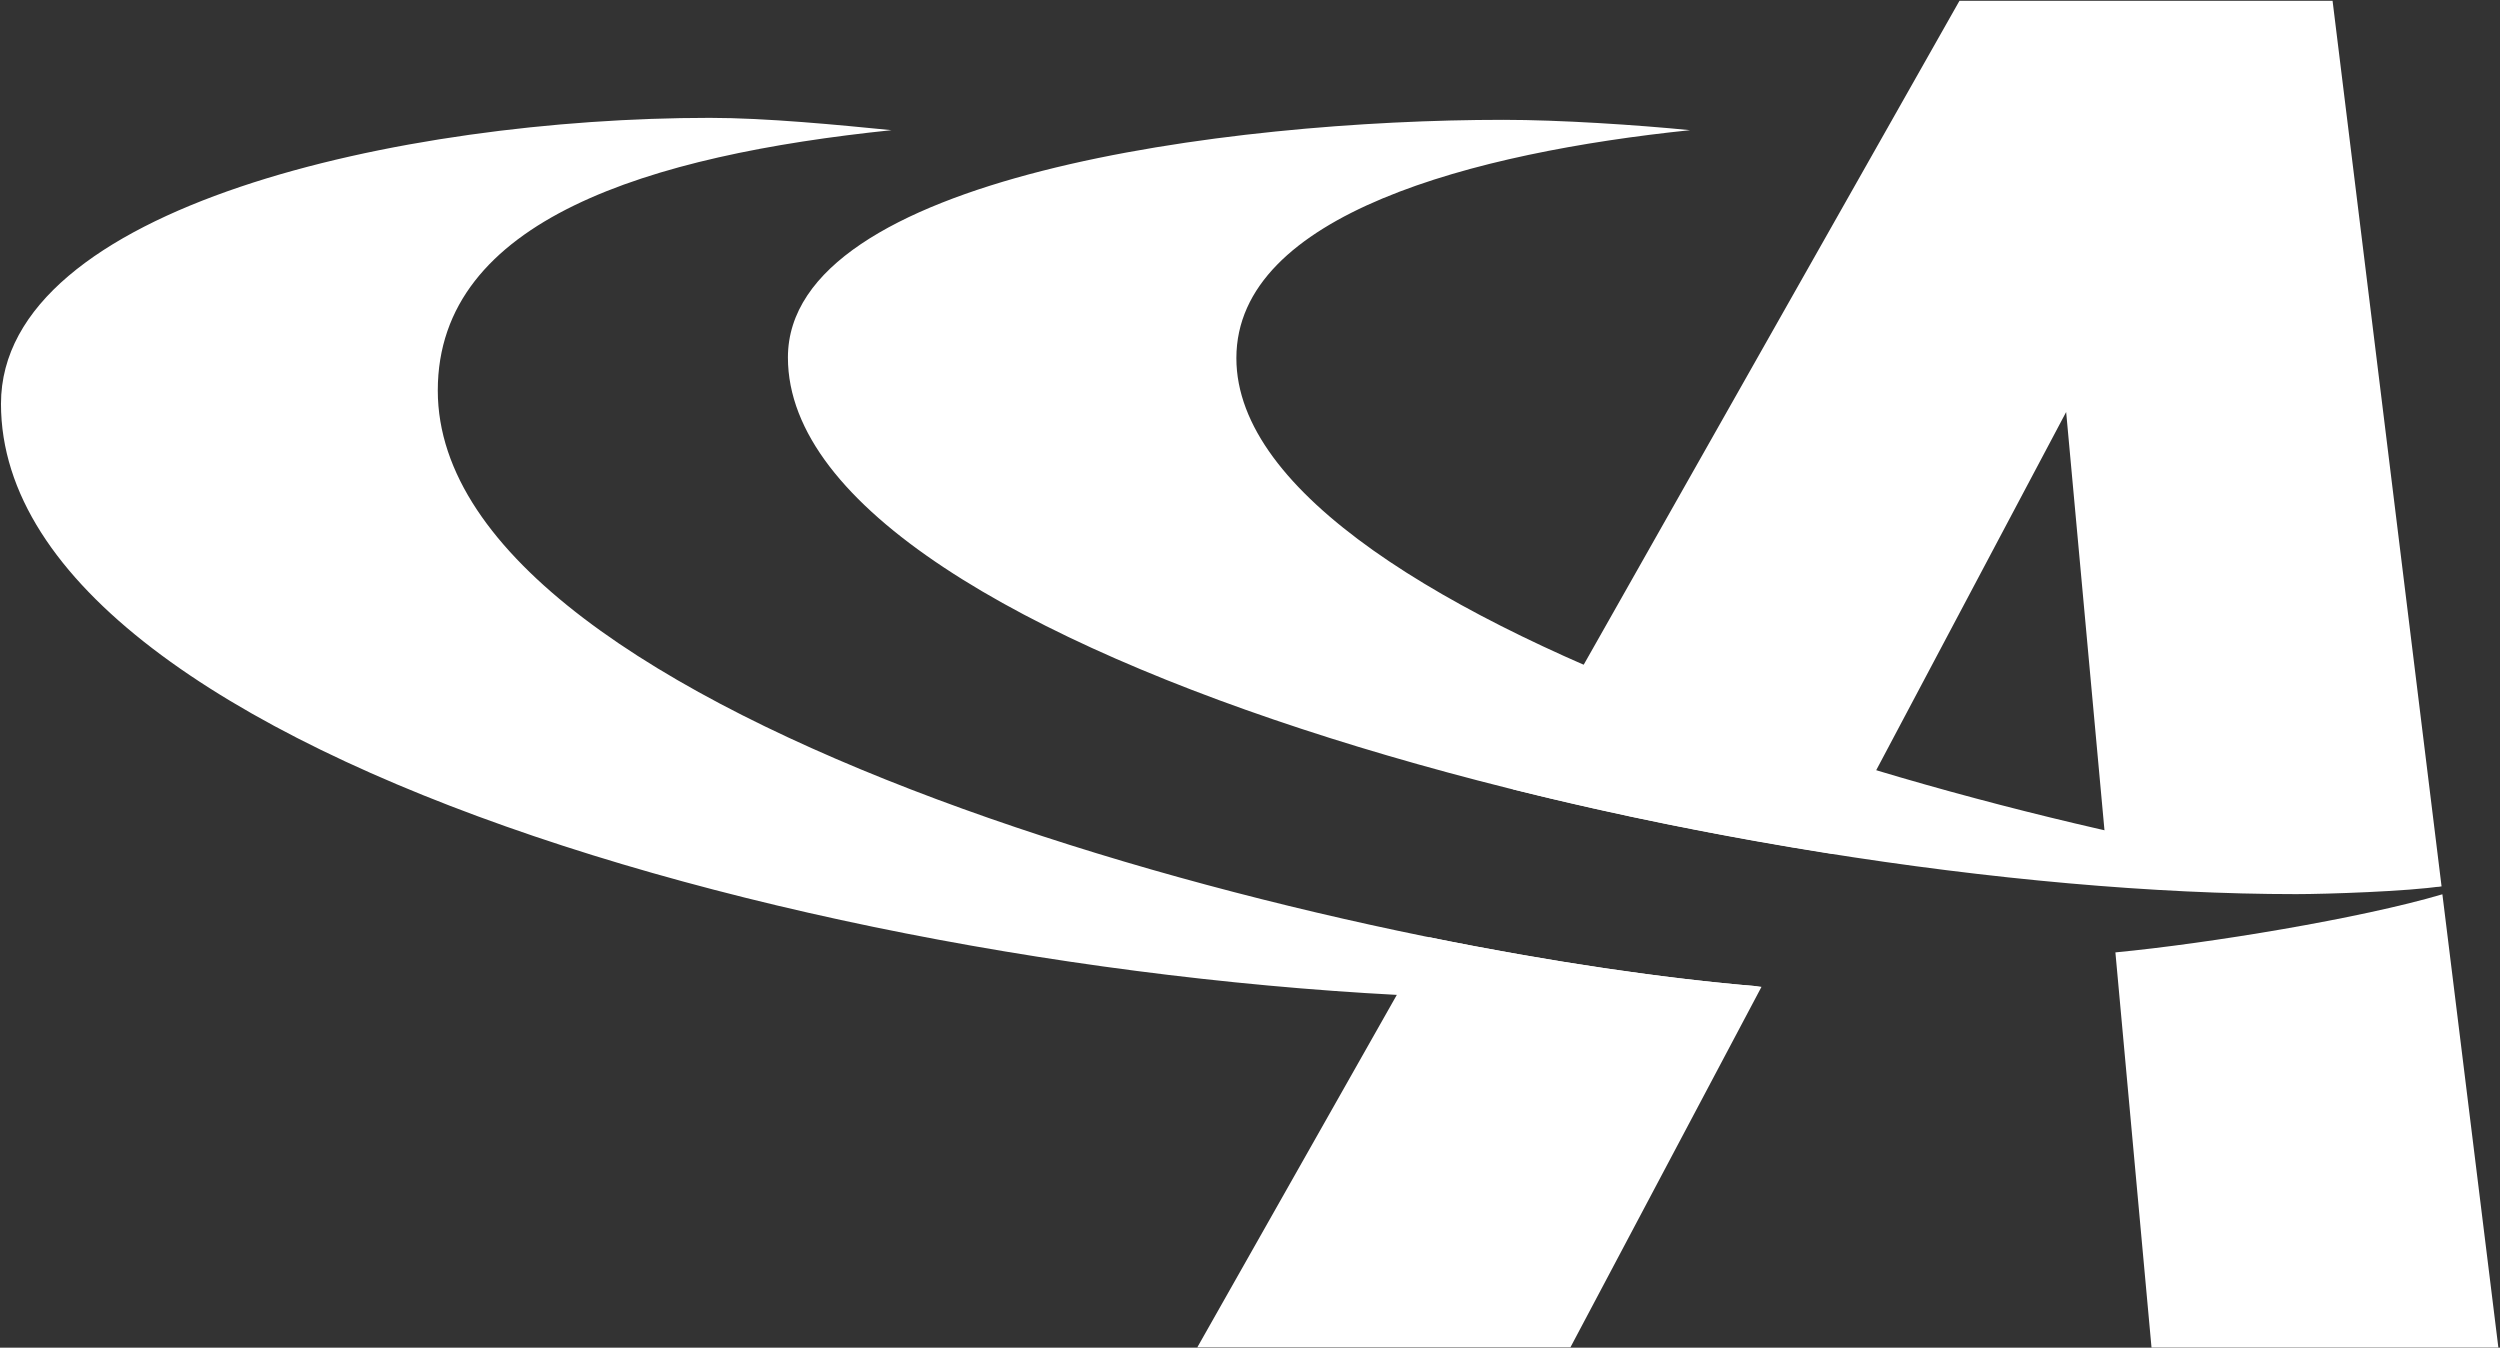
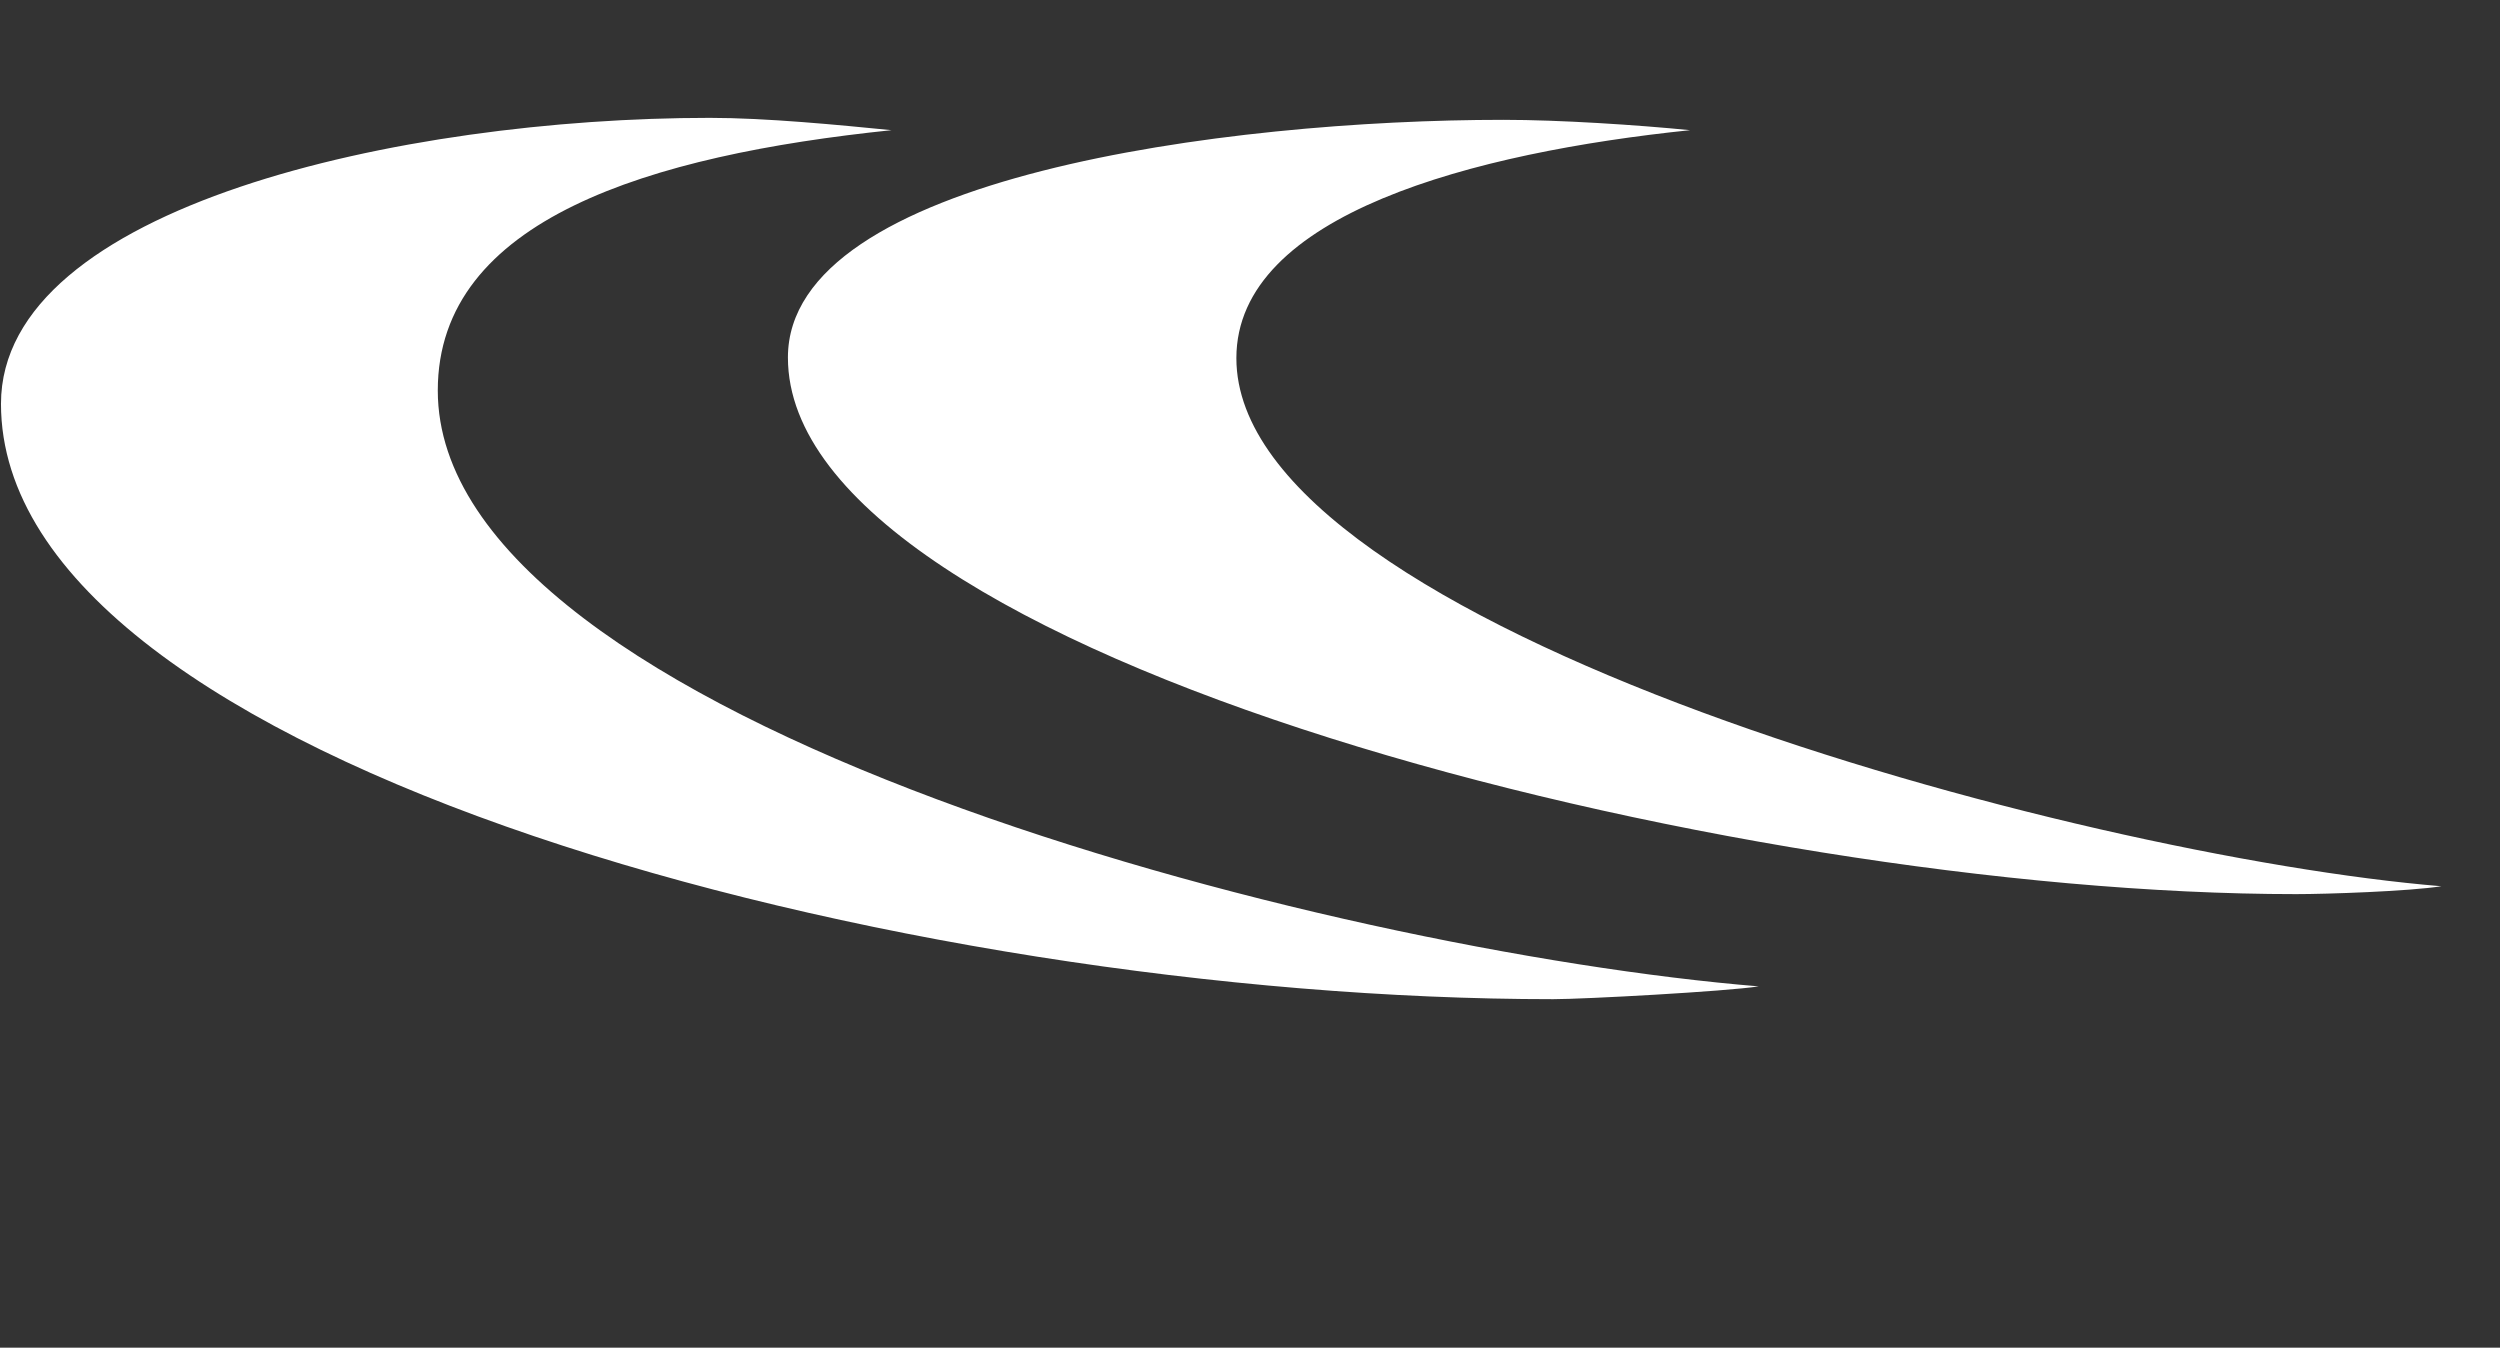
<svg xmlns="http://www.w3.org/2000/svg" version="1.2" viewBox="0 0 1523 821" width="1523" height="821">
  <rect x="0" y="0" width="1523" height="821" fill="#333333" stroke="none" />
  <title>Acuity_Brands_Logo-svg</title>
  <style>
		.s0 { fill: #ffffff } 
	</style>
  <g id="layer1">
-     <path id="path3057" class="s0" d="m1073.1 601.2l-116.4 219.6h-227.3l141.4-249.8c74.4 15.1 144 25.2 200.6 29.9zm185.6-350.2l-142.7 269.1c-65-10.2-130.8-23.4-194.2-39.2l271.9-480.4h227.3l66.4 539.5c-59.3 2-149.7-10-203.9-18.3zm263.3 569.9h-211.3l-22-240.7c56.6-5.4 149.6-20.7 199.2-35.4z" />
    <path id="path3069" class="s0" d="m753.2 218.2c0 164.6 511.8 303.4 734.1 321.7-19.8 3.1-69.7 4.8-88.5 4.8-344.8 0-918.8-144.7-918.8-326.9 0-110.2 268-144.8 435.9-144.8 34.4 0 81.4 3.1 113.7 6.3-131 13.6-276.4 51-276.4 138.9zm-486.5 19.7c0 201.5 542 341.4 804.7 363-19.9 3.1-106.4 7.8-125.2 7.8-395.2 0-945.6-144-945.6-362.7 0-120.1 244.4-174.2 431.8-174.2 34.4 0 78.4 4.3 110.7 7.5-147.3 15.3-276.4 54.3-276.4 158.6z" />
  </g>
</svg>